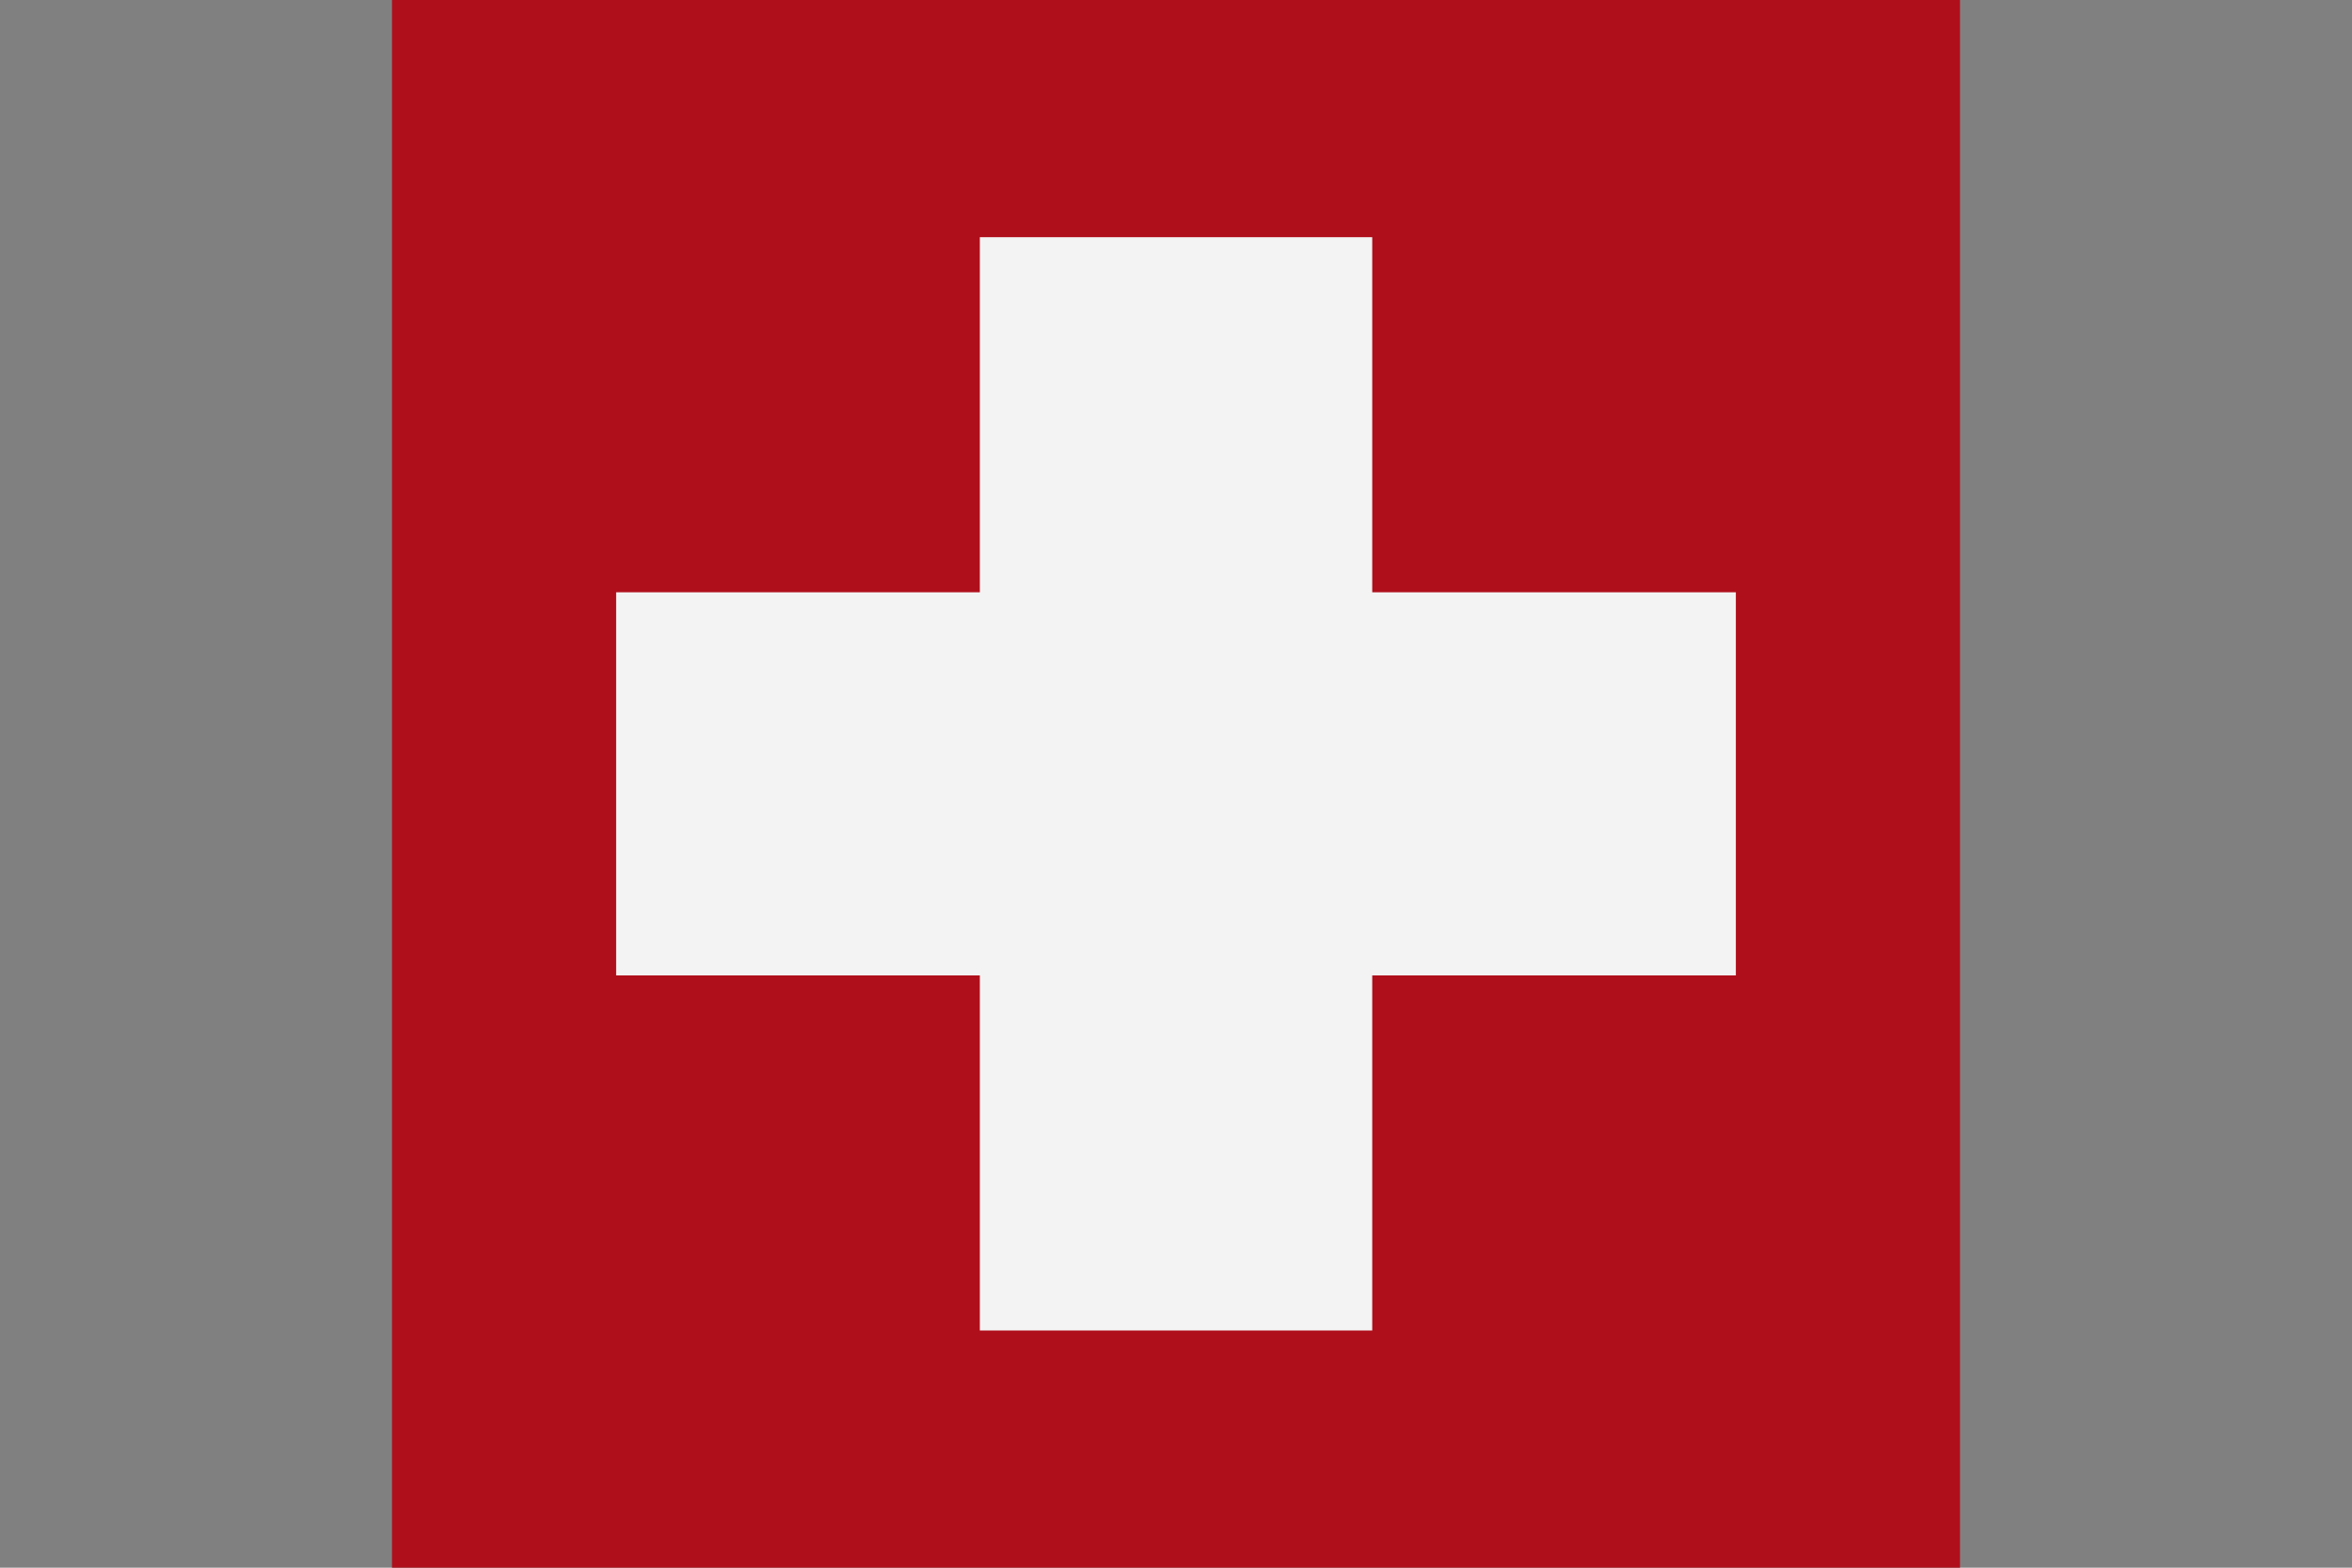
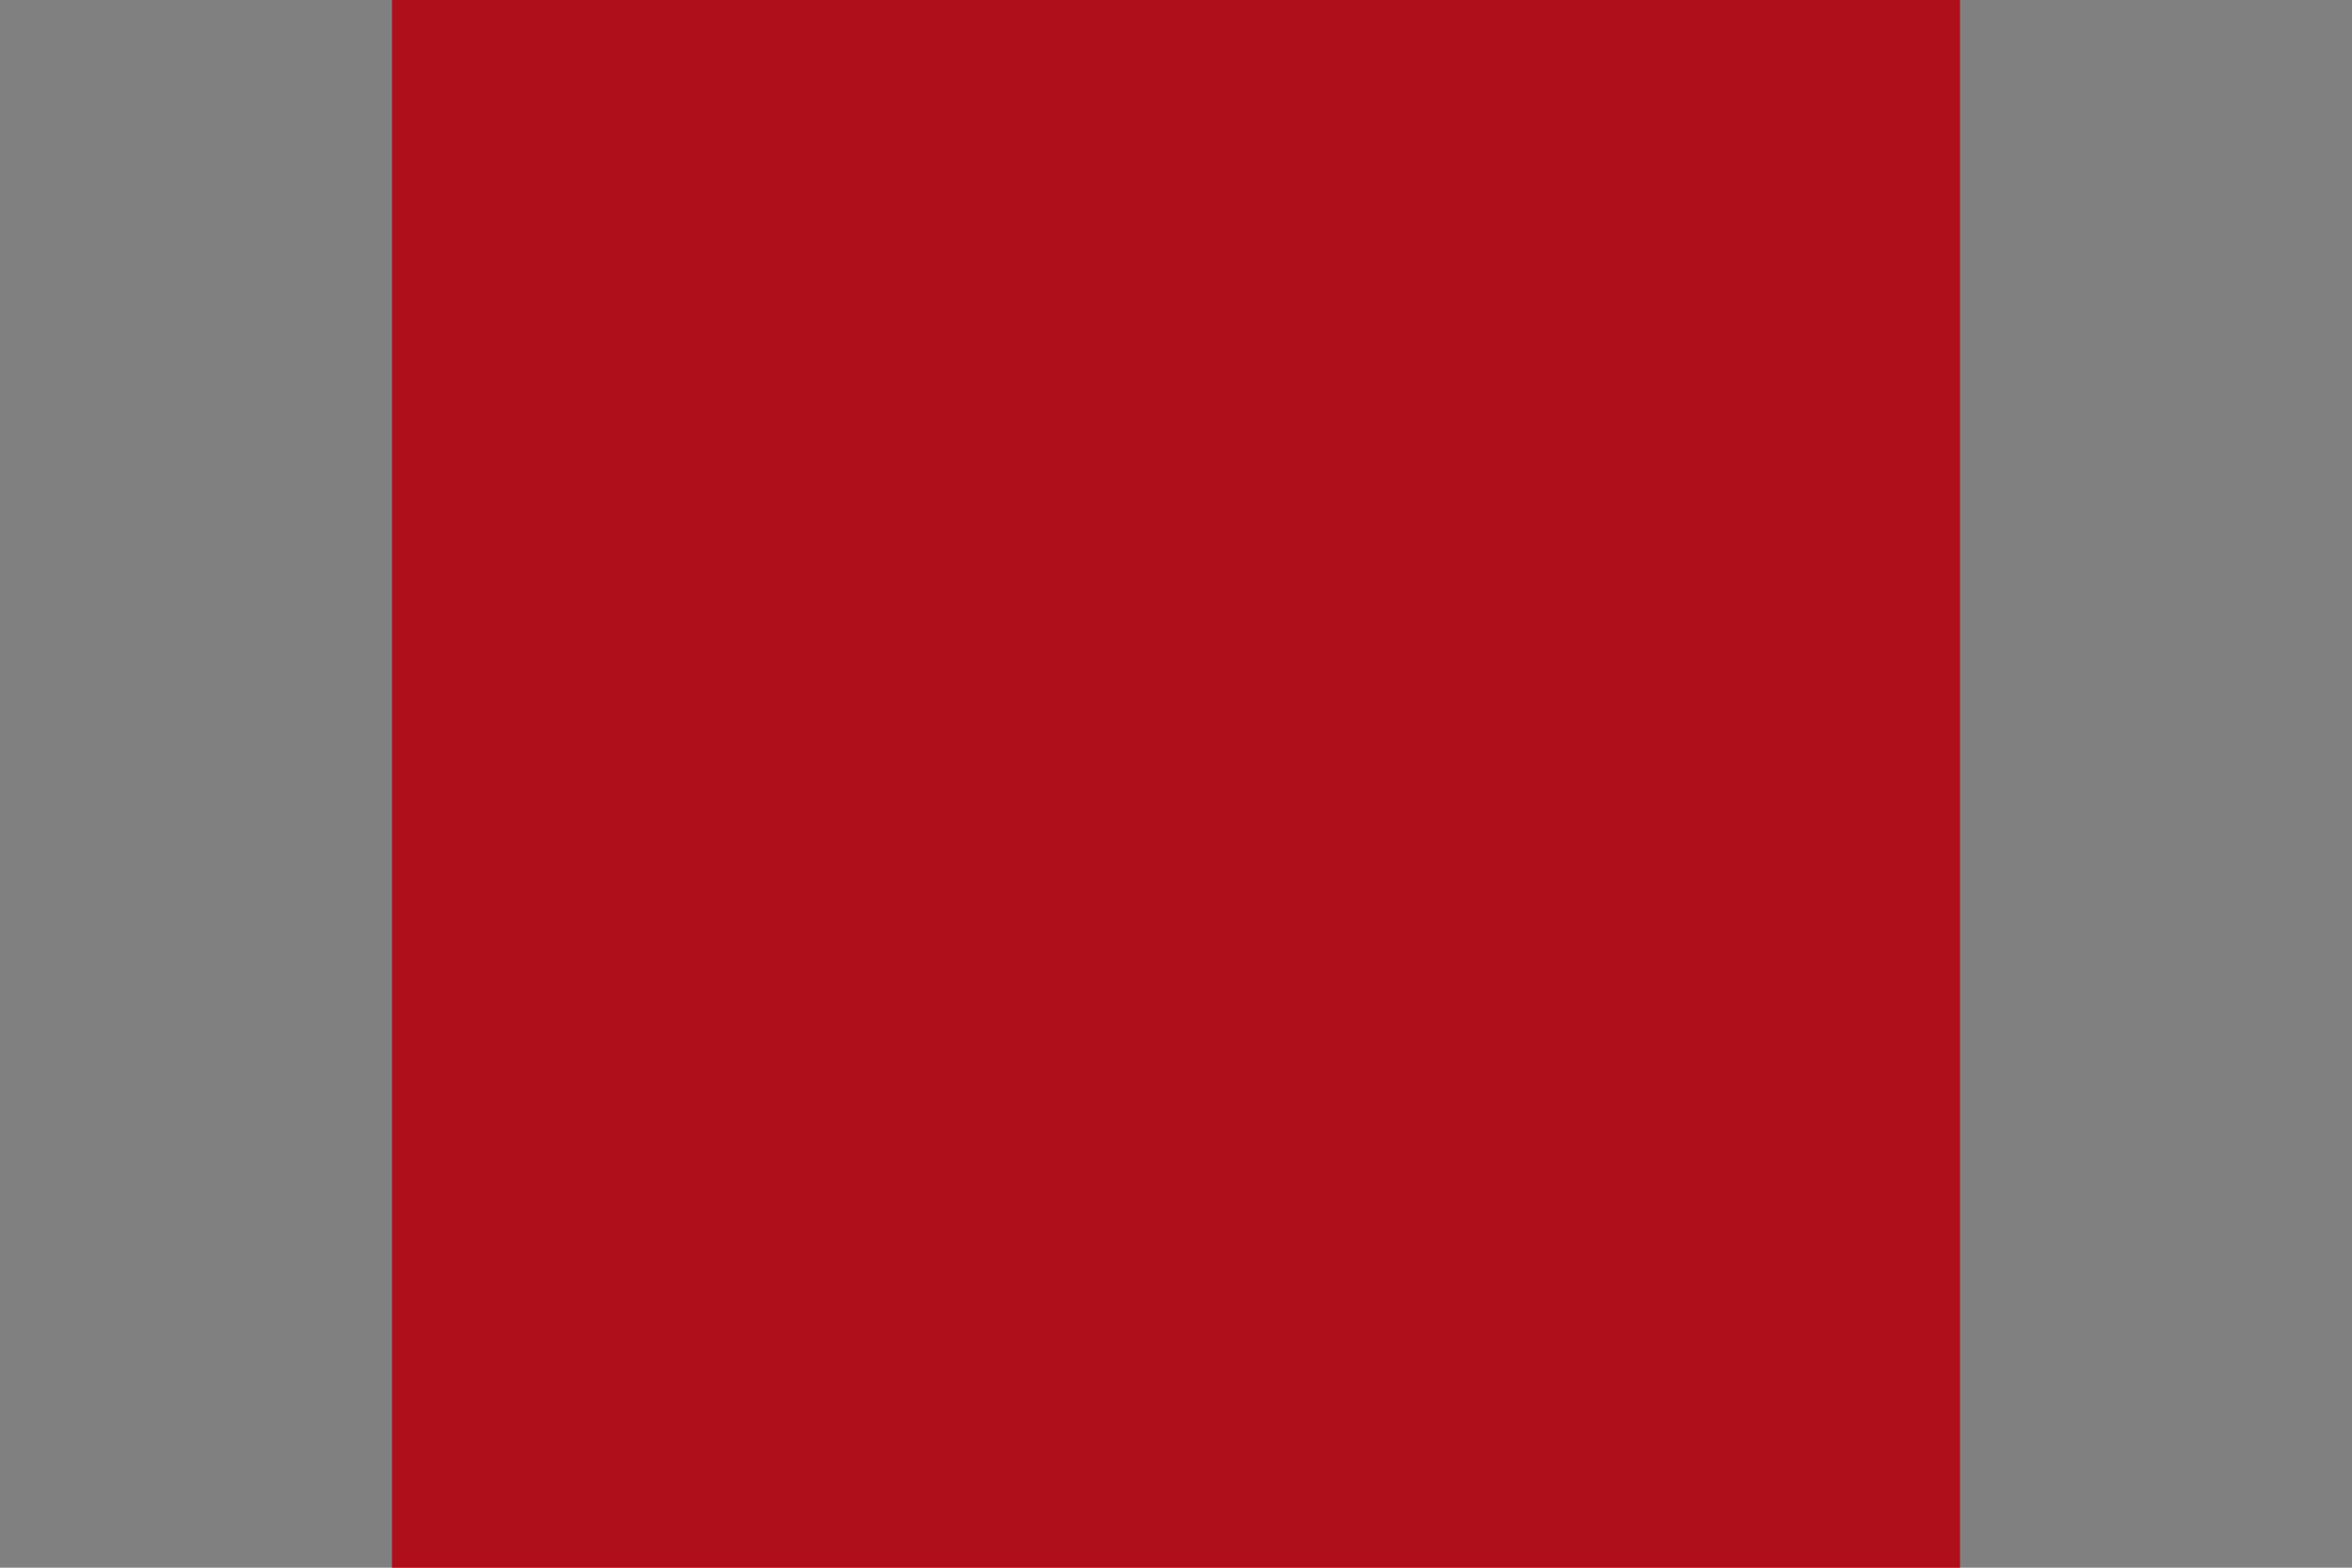
<svg xmlns="http://www.w3.org/2000/svg" id="Ebene_1" viewBox="0 0 30 20">
  <rect x="0" y="0" width="30" height="20" fill="#808080" stroke="none" />
  <style>.st0,.st1{fill-rule:evenodd;clip-rule:evenodd;fill:#af0f1b}.st1{fill:#f3f3f3}</style>
  <path class="st0" d="M5 0h20v20H5z" />
-   <path class="st1" d="M22.141 7.556h-4.638v-4.53h-5.005v4.53H7.859v4.888h4.639v4.53h5.005v-4.53h4.638z" />
</svg>